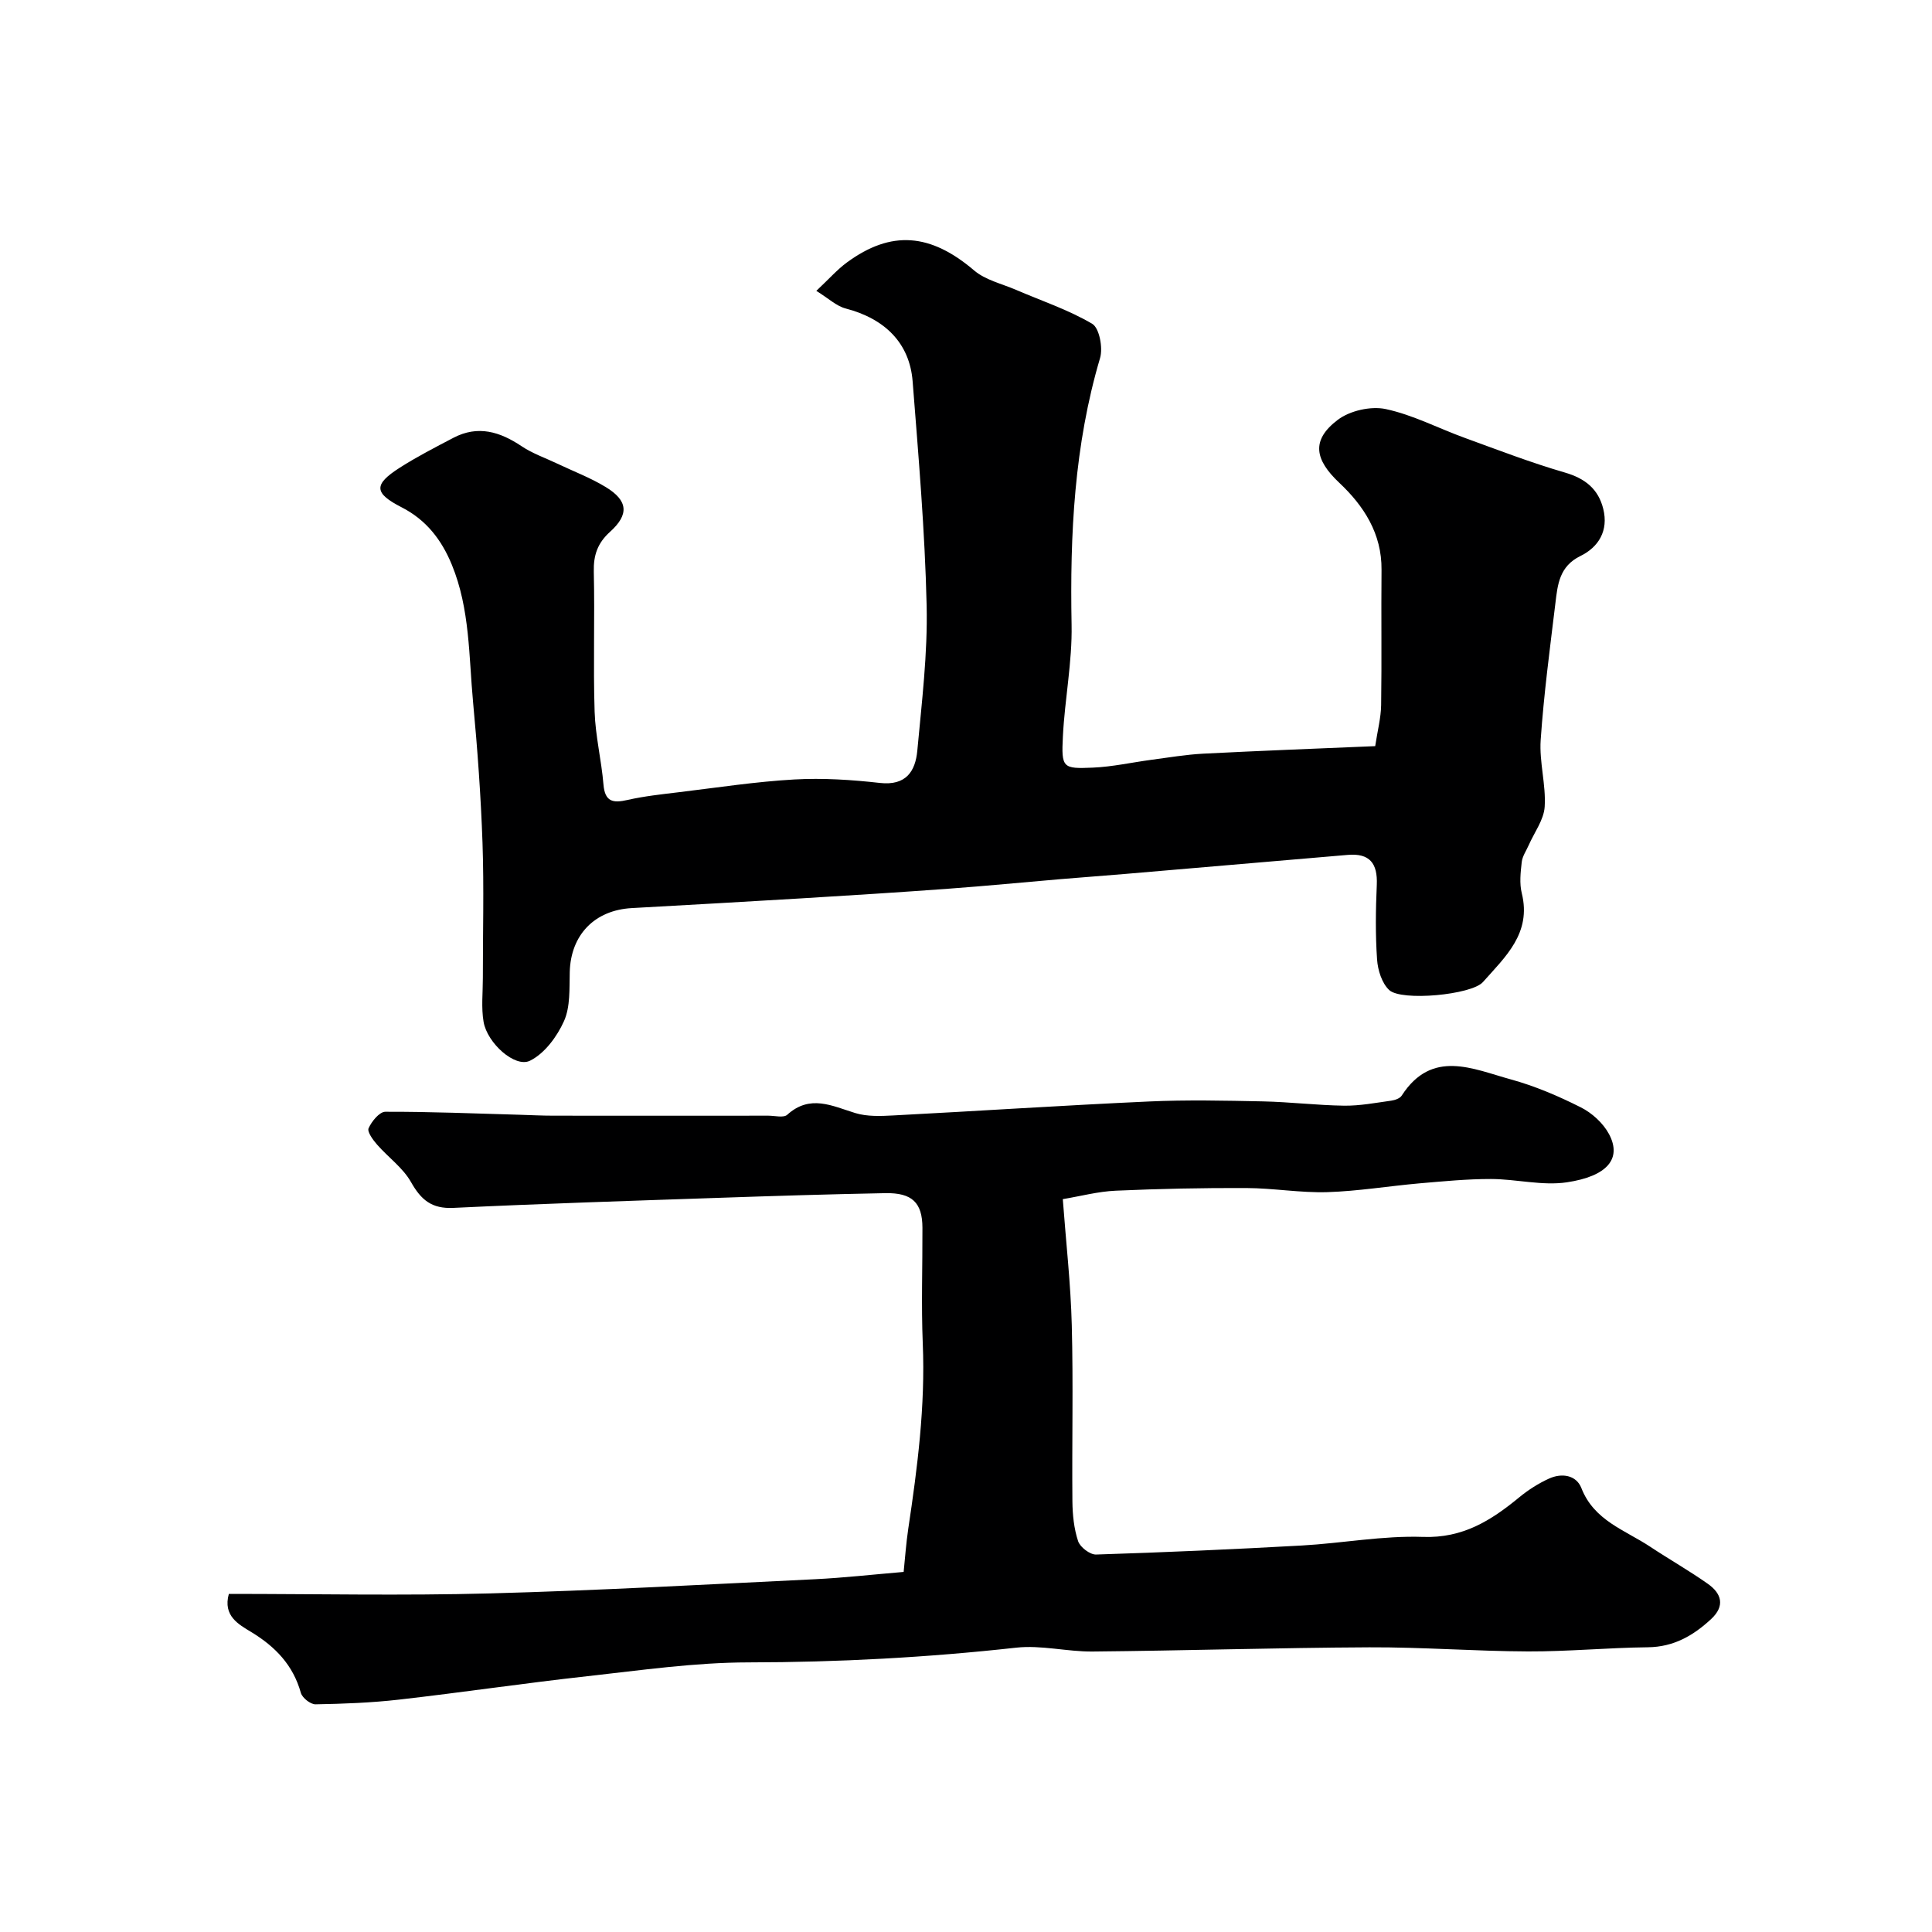
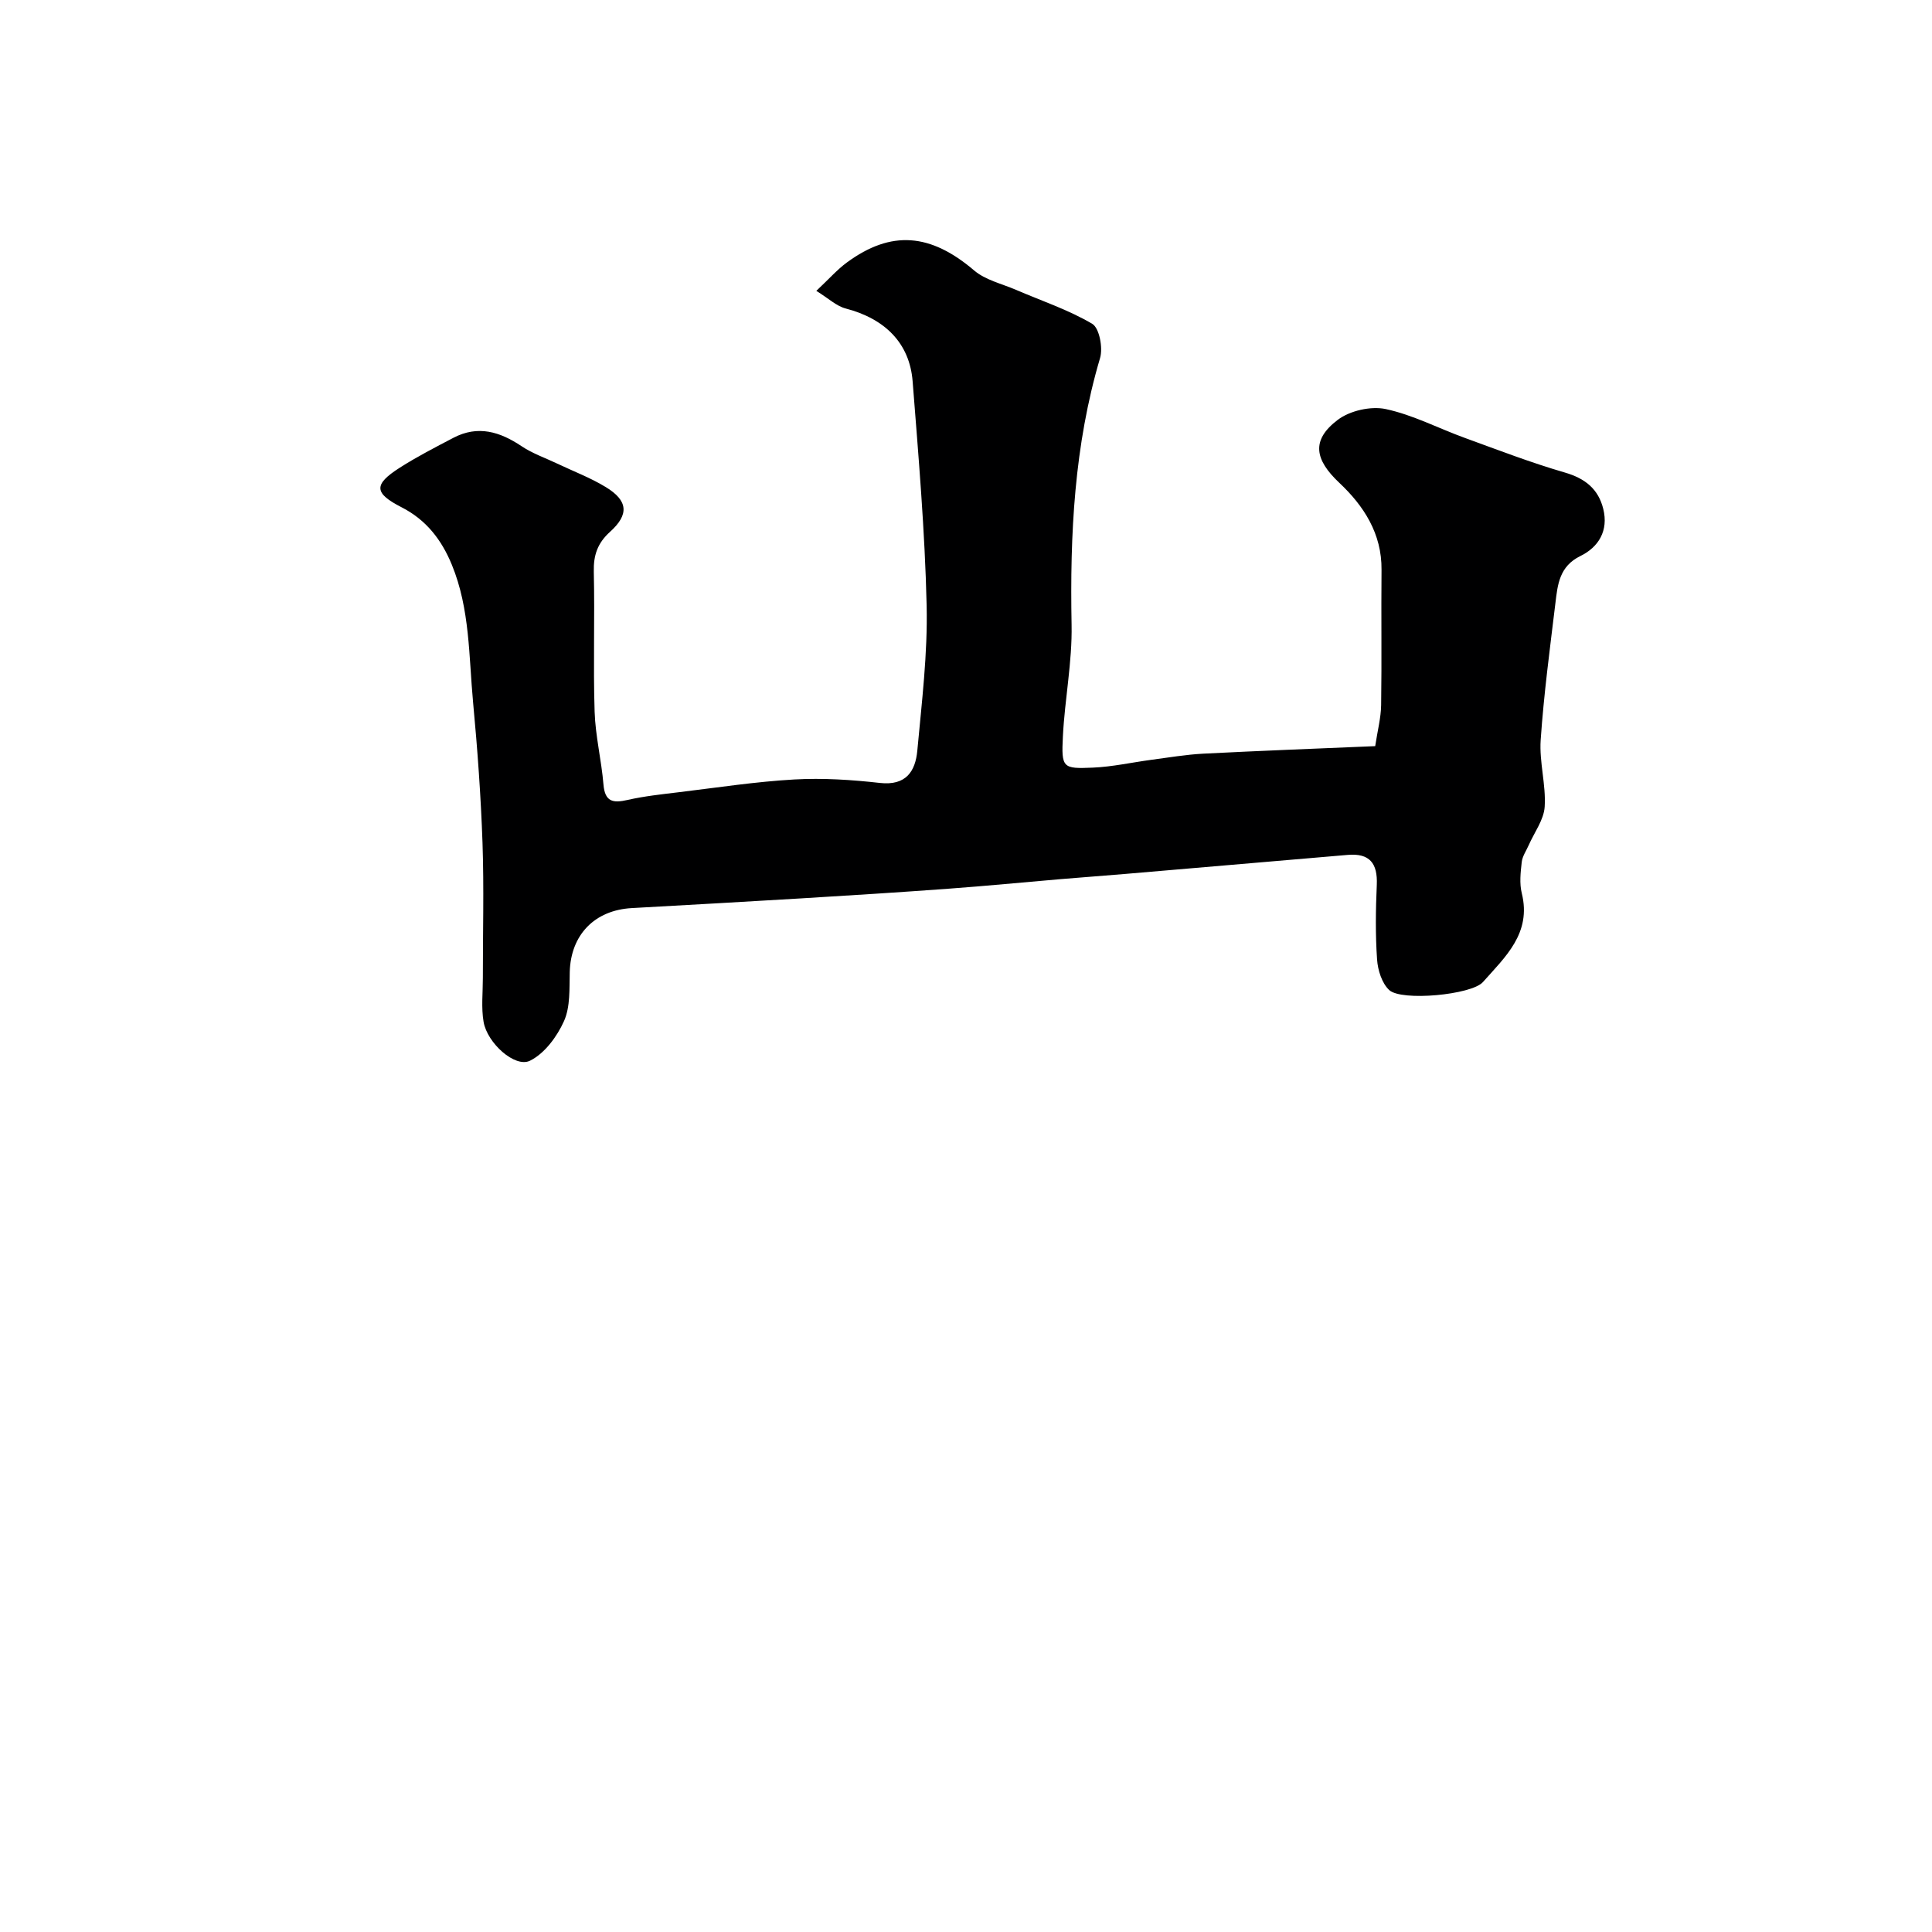
<svg xmlns="http://www.w3.org/2000/svg" enable-background="new 0 0 400 400" viewBox="0 0 400 400">
  <path d="m169.01 60.22c2.66-2.5 4.33-4.41 6.32-5.87 9.22-6.78 17.35-6.03 26.35 1.64 2.33 1.99 5.72 2.75 8.65 4.01 5.31 2.29 10.87 4.13 15.8 7.04 1.48.87 2.25 4.97 1.63 7.08-5.36 18.09-6.25 36.54-5.9 55.24.15 7.68-1.41 15.38-1.8 23.1-.33 6.52-.06 6.74 6.19 6.47 4.05-.17 8.08-1.08 12.12-1.62 3.57-.47 7.13-1.08 10.72-1.27 11.68-.6 23.38-1.04 35.63-1.56.48-3.19 1.19-5.85 1.23-8.52.14-9.33-.01-18.66.08-27.99.07-7.49-3.66-13.23-8.74-18.01-5.1-4.8-5.87-8.83-.33-13.03 2.51-1.91 6.86-2.89 9.93-2.24 5.64 1.2 10.94 4 16.43 5.99 6.85 2.49 13.67 5.12 20.66 7.15 4.2 1.22 6.94 3.4 7.96 7.54 1.11 4.48-.95 7.9-4.74 9.75-4.36 2.13-4.71 5.92-5.17 9.76-1.14 9.43-2.4 18.86-3.05 28.33-.31 4.57 1.12 9.25.83 13.82-.17 2.71-2.15 5.31-3.31 7.96-.51 1.15-1.3 2.28-1.44 3.48-.24 2.14-.5 4.43.01 6.47 2.05 8.28-3.43 13.18-8.05 18.39-2.36 2.65-16.86 4.01-19.4 1.65-1.51-1.41-2.36-4.11-2.51-6.3-.36-5.14-.29-10.33-.06-15.48.19-4.44-1.45-6.6-6.04-6.2-15.39 1.33-30.79 2.64-46.18 3.95-4.43.38-8.86.69-13.29 1.07-7.69.65-15.37 1.41-23.07 1.97-10.19.75-20.38 1.39-30.58 2.01-11.69.71-23.38 1.35-35.08 2.01-7.75.43-12.65 5.58-12.85 13.24-.09 3.42.14 7.19-1.19 10.16-1.44 3.21-4.02 6.71-7.04 8.2-3.1 1.53-8.86-3.65-9.61-8.05-.5-2.93-.15-6.02-.15-9.03-.01-9.33.25-18.67-.07-27.99-.34-9.71-1.04-19.42-1.95-29.1-.9-9.57-.63-19.32-4.4-28.51-2.15-5.24-5.35-9.31-10.38-11.89-5.73-2.93-5.9-4.7-.4-8.21 3.57-2.28 7.35-4.22 11.11-6.19 5.08-2.66 9.63-1.26 14.12 1.75 2.25 1.51 4.91 2.42 7.38 3.6 3.36 1.6 6.89 2.93 10.05 4.86 4.58 2.79 4.87 5.65.88 9.25-2.59 2.34-3.45 4.83-3.37 8.25.22 9.66-.14 19.33.17 28.99.16 5.04 1.41 10.03 1.83 15.07.3 3.62 1.98 3.9 4.99 3.21 3.48-.79 7.06-1.17 10.62-1.6 7.97-.96 15.92-2.19 23.92-2.64 5.88-.33 11.85.06 17.71.72 5.39.6 7.34-2.39 7.74-6.69.92-10.01 2.16-20.07 1.93-30.08-.36-15.47-1.69-30.93-2.9-46.38-.62-7.93-5.76-12.97-13.86-15.08-1.93-.5-3.55-2.09-6.08-3.65z" fill="#000001" />
-   <path d="m47.38 330c18.03 0 36.02.38 53.99-.1 22.47-.6 44.93-1.86 67.39-2.94 5.92-.29 11.82-.96 18.33-1.51.29-2.8.5-5.87.95-8.9 1.91-12.72 3.55-25.44 3.01-38.37-.33-7.99-.04-16-.07-24-.02-5.16-2.11-7.26-7.7-7.15-11.6.22-23.2.58-34.8.98-18.2.62-36.41 1.2-54.6 2.07-4.5.22-6.7-1.65-8.79-5.35-1.67-2.96-4.72-5.12-7.02-7.75-.85-.97-2.08-2.65-1.76-3.38.63-1.43 2.25-3.42 3.47-3.42 9.28-.03 18.55.36 27.83.62 2.32.07 4.65.19 6.97.19 14.83.02 29.67.01 44.5 0 1.33 0 3.16.49 3.91-.19 4.72-4.27 9.28-1.83 14.1-.35 2.45.75 5.26.63 7.88.49 17.64-.92 35.27-2.09 52.91-2.89 7.85-.36 15.74-.18 23.6-.02 5.61.12 11.2.81 16.8.89 3.25.04 6.52-.59 9.76-1.04.77-.11 1.8-.46 2.17-1.05 6.27-9.7 14.72-5.51 22.6-3.35 4.99 1.37 9.84 3.45 14.47 5.78 2.33 1.17 4.65 3.28 5.86 5.56 2.72 5.13-.47 8.72-8.7 9.96-5.1.77-10.5-.67-15.76-.68-4.93-.01-9.87.48-14.79.9-6.36.56-12.7 1.62-19.07 1.82-5.58.17-11.19-.83-16.79-.85-9.01-.04-18.02.15-27.02.55-3.67.16-7.3 1.14-10.97 1.75.67 9 1.64 17.54 1.86 26.09.32 12.16.02 24.33.13 36.5.03 2.76.32 5.63 1.18 8.22.41 1.24 2.46 2.81 3.72 2.77 14.21-.45 28.41-1.08 42.61-1.87 8.38-.47 16.76-2.07 25.09-1.78 8.23.29 14.07-3.39 19.88-8.17 1.87-1.54 3.99-2.9 6.19-3.9 2.62-1.2 5.64-.77 6.71 1.96 2.62 6.74 9.02 8.68 14.24 12.14 3.95 2.62 8.08 4.96 11.95 7.69 2.82 1.99 3.61 4.55.68 7.28-3.7 3.44-7.77 5.79-13.11 5.85-8.27.09-16.54.89-24.8.86-10.96-.04-21.92-.9-32.87-.85-19.1.09-38.2.69-57.3.87-5.26.05-10.62-1.37-15.79-.8-18.43 2.04-36.86 3.03-55.41 3.05-11.14.01-22.29 1.63-33.4 2.86-13.02 1.44-25.99 3.37-39 4.85-5.72.65-11.51.87-17.27.97-1.04.02-2.75-1.34-3.04-2.37-1.61-5.75-5.27-9.55-10.25-12.58-2.64-1.6-5.92-3.34-4.66-7.91z" fill="#000001" />
</svg>